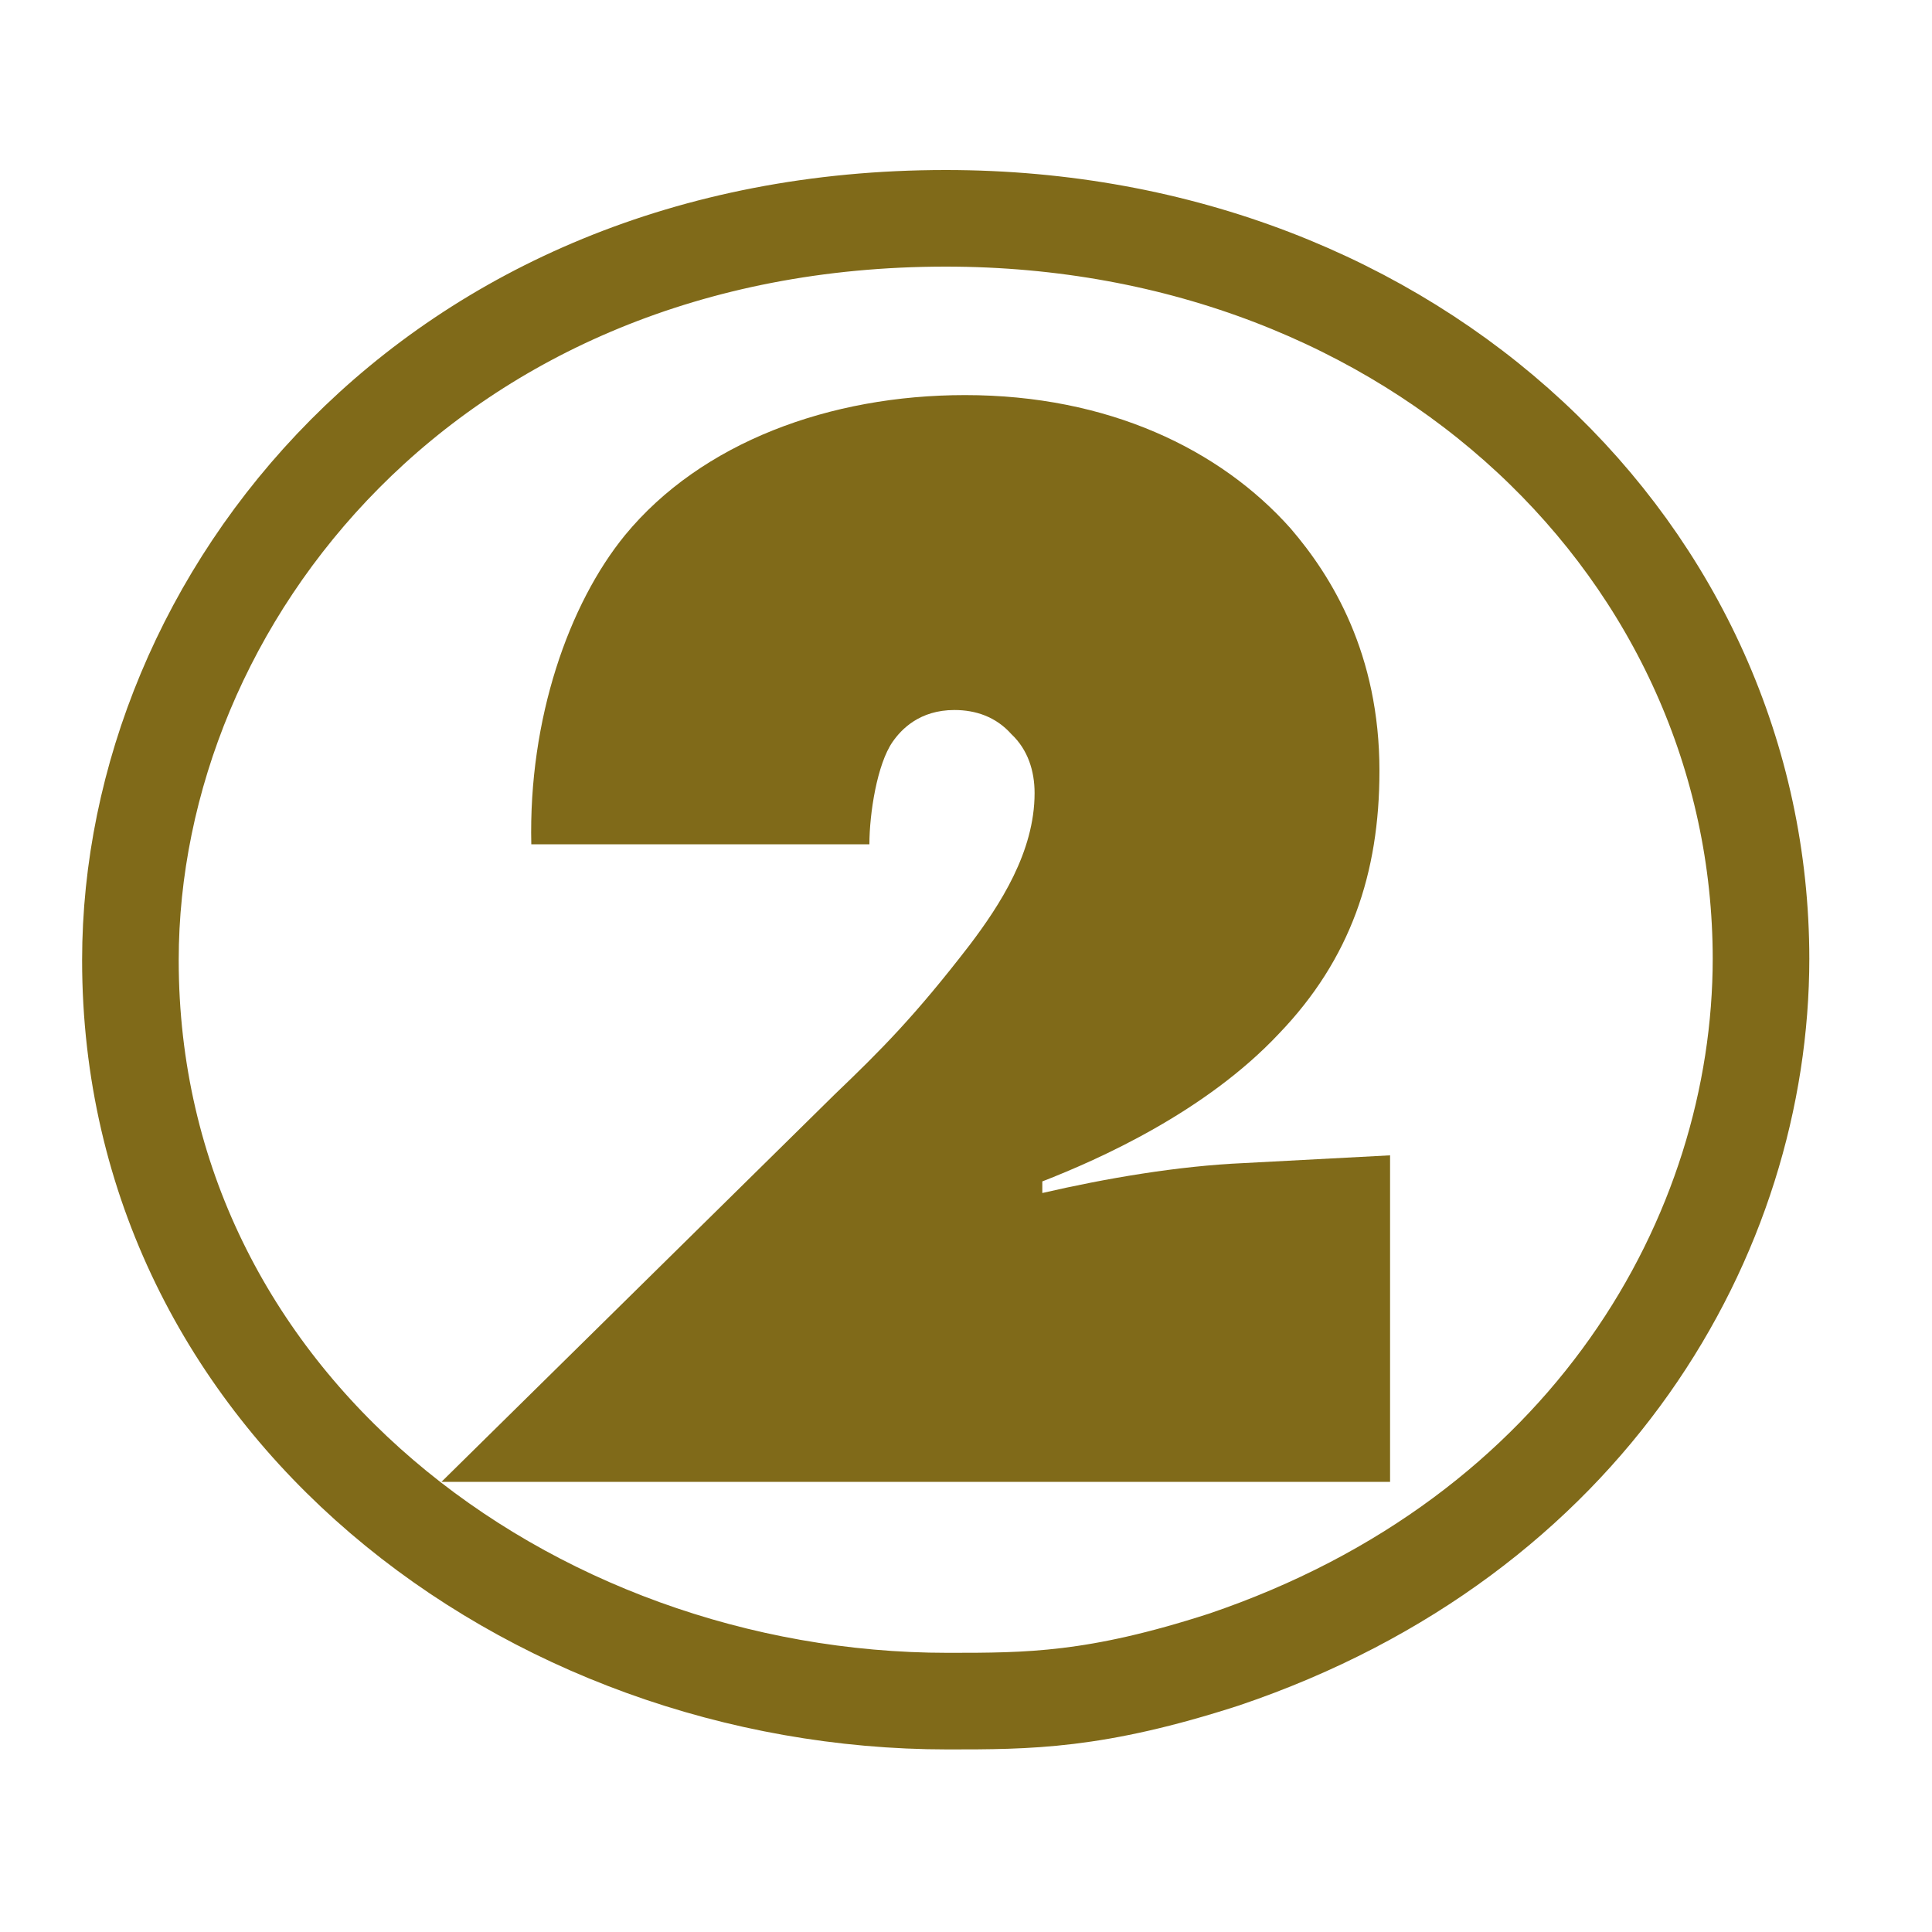
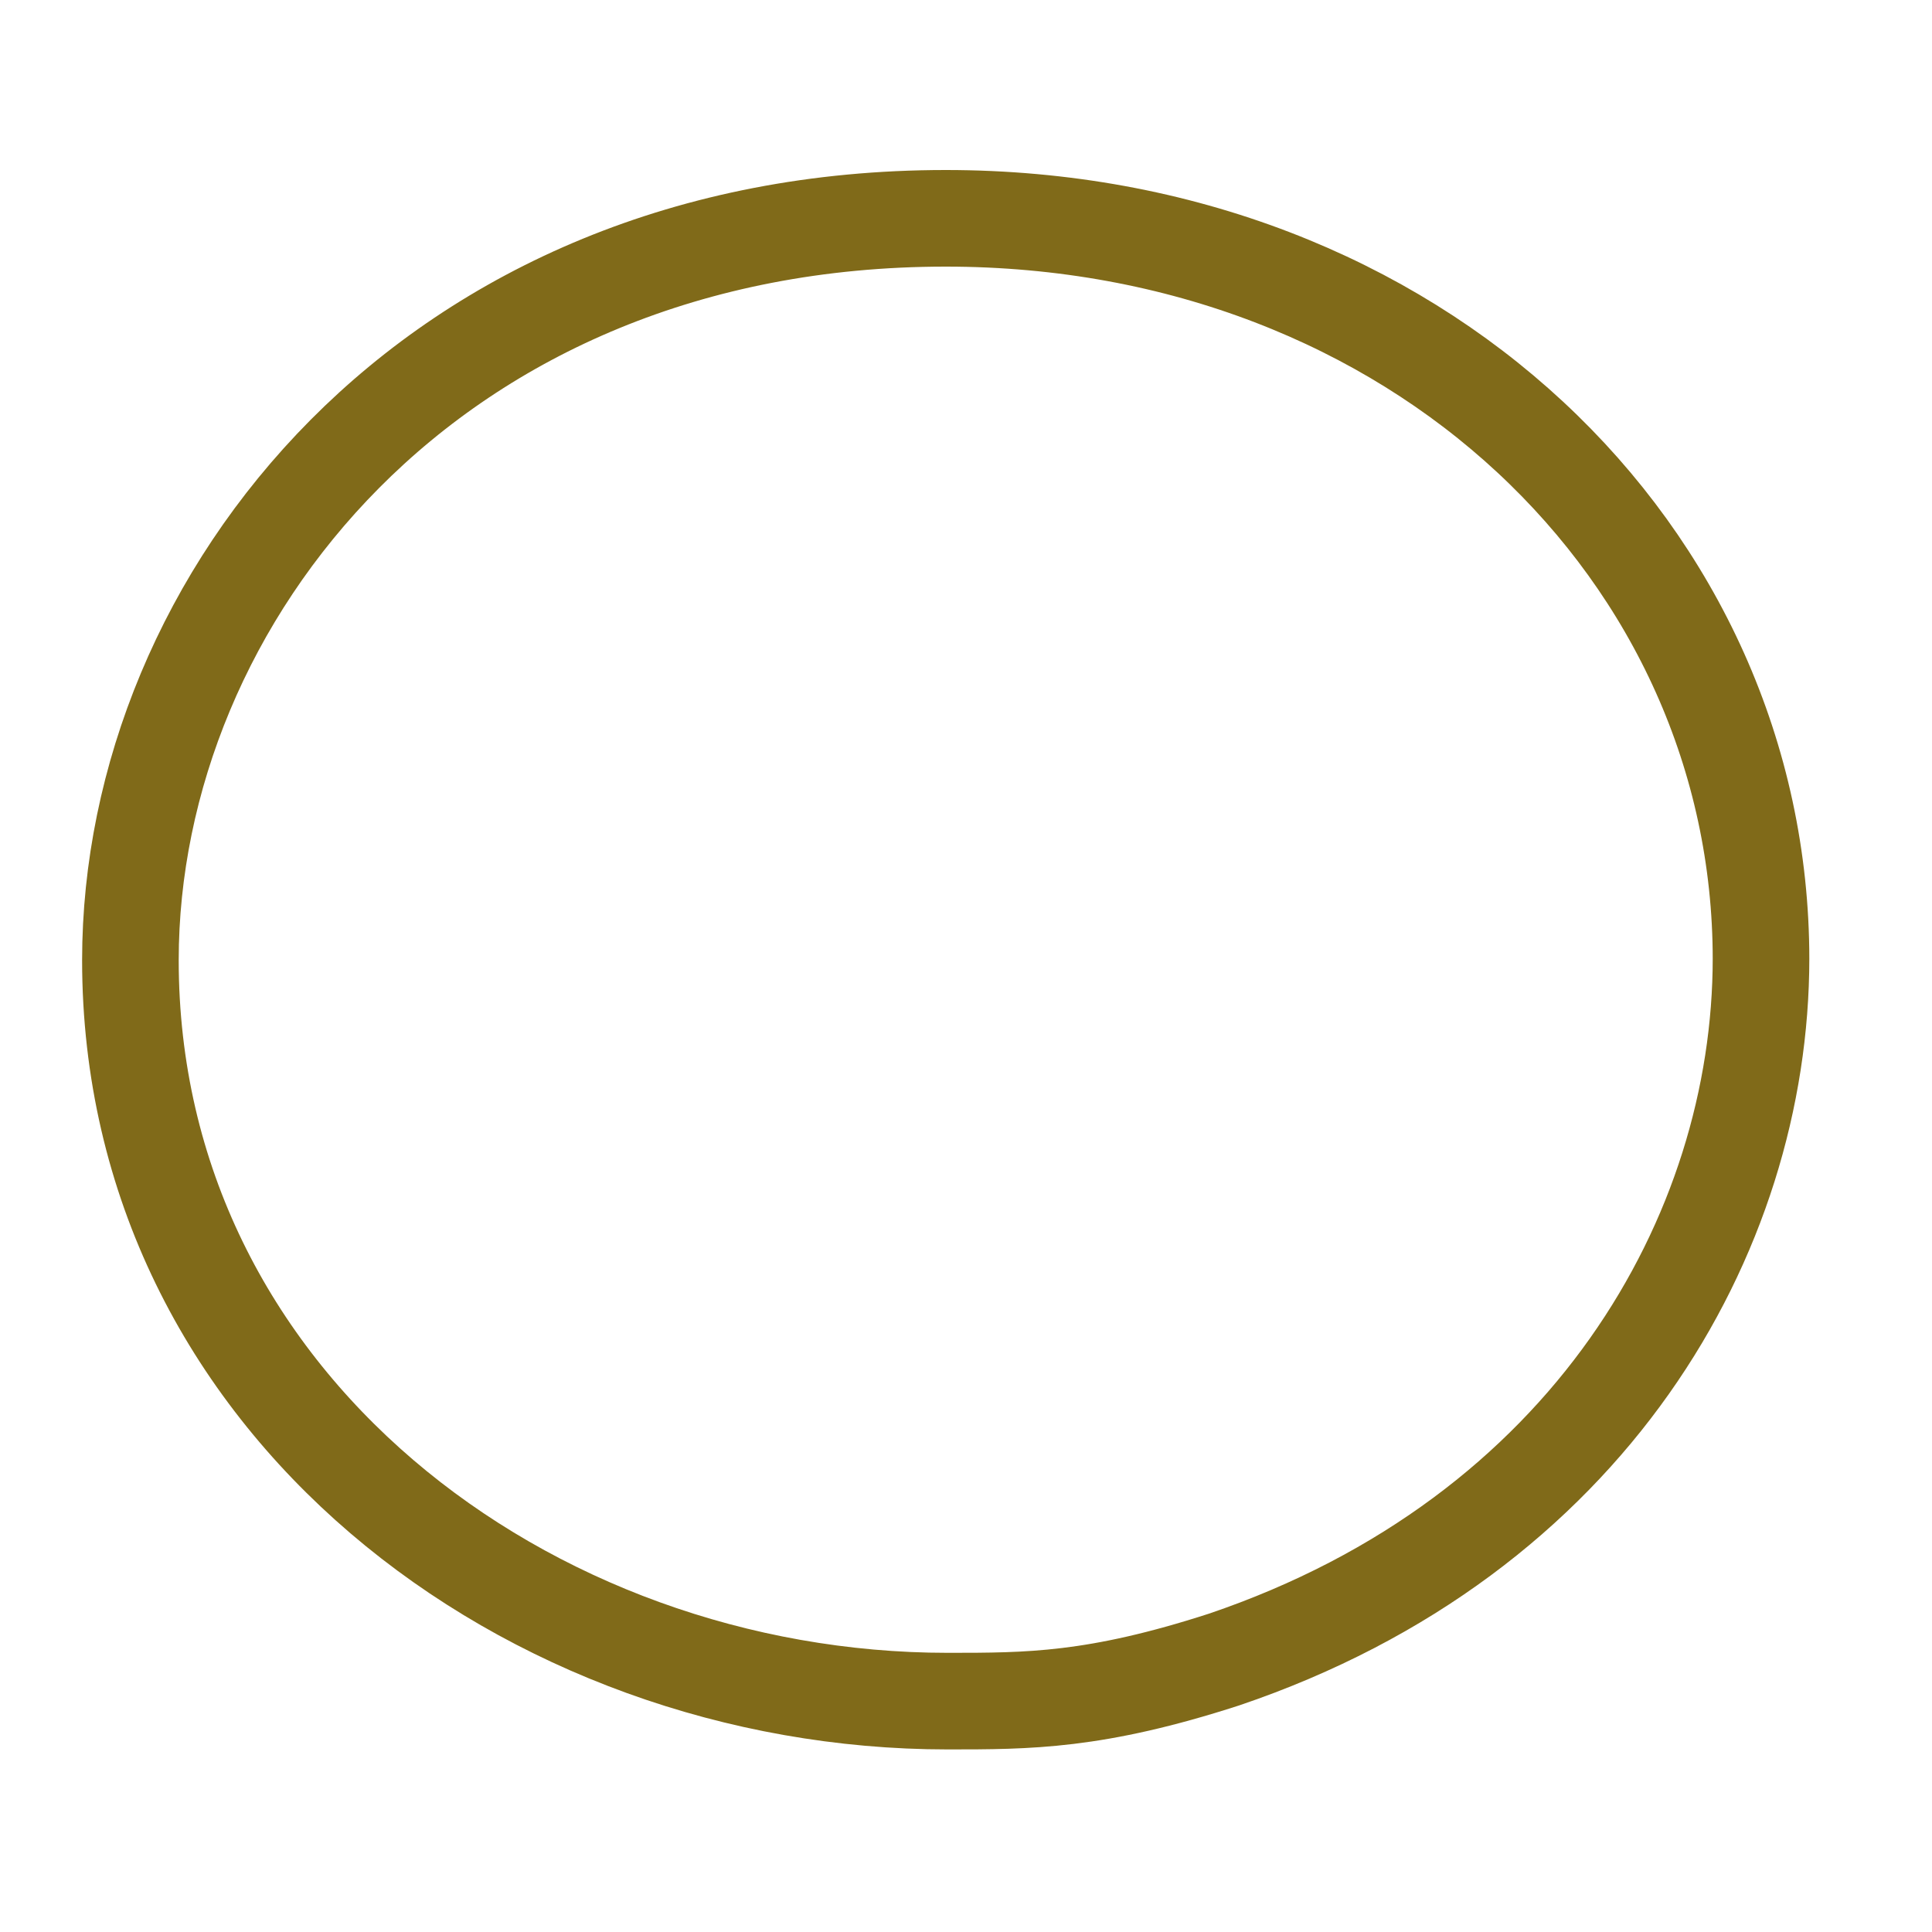
<svg xmlns="http://www.w3.org/2000/svg" id="_レイヤー_1" data-name="レイヤー 1" viewBox="0 0 20 20">
  <defs>
    <style>
      .cls-1, .cls-2 {
        fill: none;
      }

      .cls-2 {
        stroke: #806a19;
      }

      .cls-3 {
        fill: #806a19;
      }
    </style>
  </defs>
-   <rect class="cls-1" width="20" height="20" />
-   <path class="cls-2" d="M18.23,9.92c0,2.86-1.78,5.98-5.56,7.26-1.33.43-2.02.43-2.86.43-4.34,0-8.46-3.09-8.46-7.67,0-3.74,3.11-7.68,8.44-7.68,4.88,0,8.44,3.48,8.44,7.67Z" />
-   <path class="cls-3" d="M14.38,15.34H4.57l4.07-4.01c.48-.46.83-.81,1.4-1.55.31-.41.67-.96.67-1.57,0-.23-.07-.45-.24-.61-.16-.18-.37-.25-.59-.25-.36,0-.55.2-.64.33-.16.23-.24.74-.24,1.06h-3.5c-.03-1.3.39-2.49.97-3.2.79-.96,2.12-1.45,3.52-1.45,1.48,0,2.64.56,3.37,1.38.43.5.92,1.3.92,2.51,0,1.06-.3,1.95-1.04,2.72-.76.81-1.86,1.3-2.45,1.53v.12c.65-.15,1.4-.28,2.09-.31l1.51-.08v3.38Z" />
+   <path class="cls-2" d="M18.23,9.92c0,2.86-1.78,5.98-5.56,7.26-1.33.43-2.02.43-2.86.43-4.34,0-8.46-3.09-8.46-7.67,0-3.74,3.11-7.68,8.44-7.68,4.88,0,8.44,3.48,8.44,7.67" />
</svg>